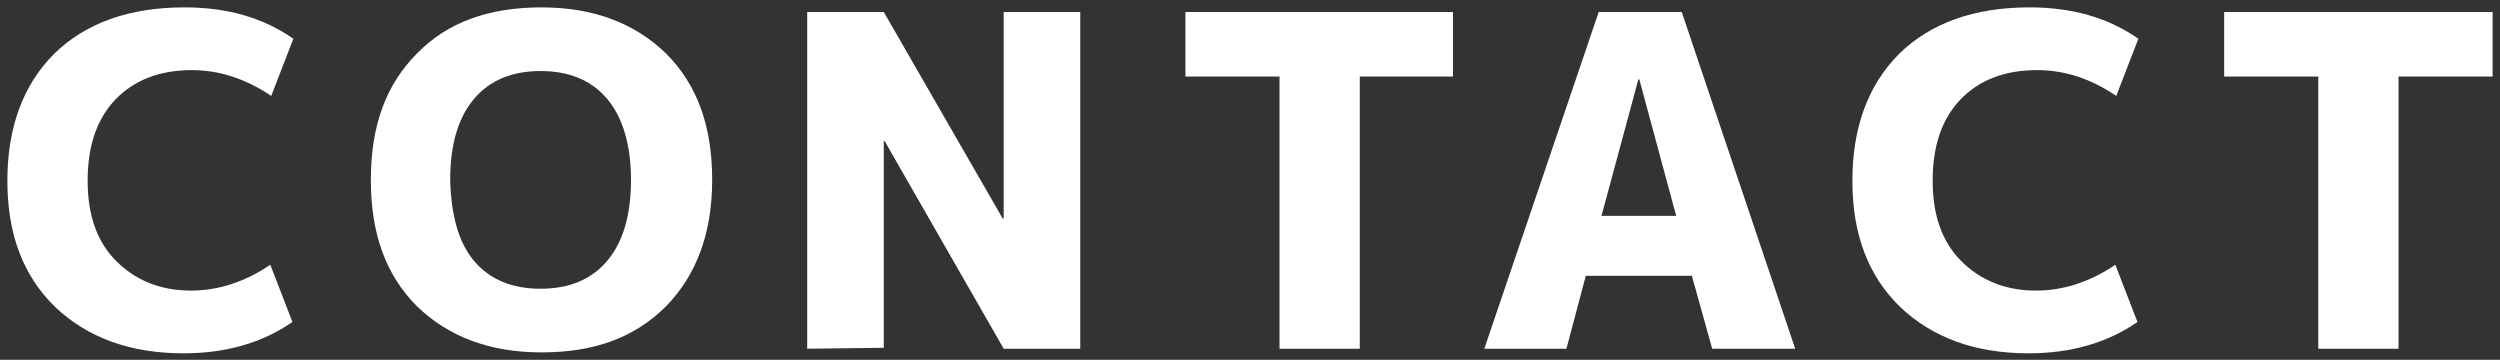
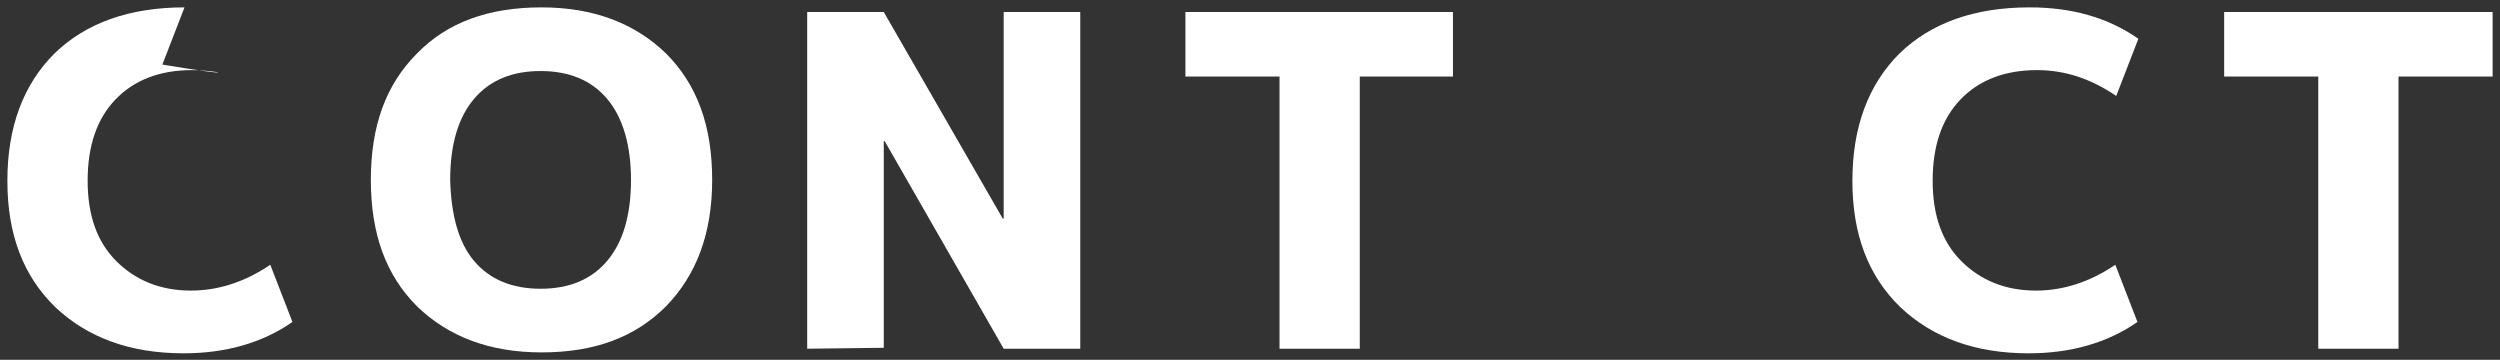
<svg xmlns="http://www.w3.org/2000/svg" version="1.1" id="レイヤー_1" x="0px" y="0px" width="271px" height="39px" viewBox="0 0 271 39" style="enable-background:new 0 0 271 39;" xml:space="preserve">
  <rect x="0" y="0" width="271" height="39" fill="#333333" stroke="none" />
  <style type="text/css">
	.st0{display:none;}
	.st1{display:inline;fill:#FFFFFF;}
	.st2{enable-background:new    ;}
	.st3{fill:#FFFFFF;}
</style>
  <g transform="matrix(1, 0, 0, 1, 94, 661)" class="st0">
    <path id="長方形_790-2_1_" class="st1" d="M1457-627h110c11,0,20,9,20,20v110c0,11-9,20-20,20h-110c-11,0-20-9-20-20v-110   C1437-618,1446-627,1457-627z" />
  </g>
  <g class="st2">
-     <path class="st3" d="M20.8,7.6c-3.5,0-6.3,1.1-8.3,3.2s-3,5-3,8.8c0,3.7,1,6.6,3.1,8.7s4.8,3.2,8.1,3.2c2.9,0,5.8-0.9,8.6-2.8   l2.4,6.2c-3.3,2.3-7.3,3.4-11.8,3.4c-5.8,0-10.4-1.7-13.9-5c-3.5-3.4-5.2-7.9-5.2-13.7S2.5,9.2,5.9,5.8c3.4-3.3,8.1-5,14.1-5   c4.6,0,8.5,1.1,11.8,3.4l-2.4,6.2C26.6,8.5,23.7,7.6,20.8,7.6z" />
+     <path class="st3" d="M20.8,7.6c-3.5,0-6.3,1.1-8.3,3.2s-3,5-3,8.8c0,3.7,1,6.6,3.1,8.7s4.8,3.2,8.1,3.2c2.9,0,5.8-0.9,8.6-2.8   l2.4,6.2c-3.3,2.3-7.3,3.4-11.8,3.4c-5.8,0-10.4-1.7-13.9-5c-3.5-3.4-5.2-7.9-5.2-13.7S2.5,9.2,5.9,5.8c3.4-3.3,8.1-5,14.1-5   l-2.4,6.2C26.6,8.5,23.7,7.6,20.8,7.6z" />
    <path class="st3" d="M45.2,5.8c3.3-3.4,7.8-5,13.5-5c5.6,0,10.1,1.7,13.5,5c3.4,3.4,5,7.9,5,13.7s-1.7,10.3-5,13.7   c-3.4,3.4-7.8,5-13.5,5c-5.6,0-10.1-1.7-13.5-5c-3.4-3.4-5-7.9-5-13.7C40.2,13.7,41.8,9.2,45.2,5.8z M51.4,28.3c1.7,2,4.1,3,7.2,3   c3.1,0,5.5-1,7.2-3s2.6-4.9,2.6-8.8c0-3.8-0.9-6.8-2.6-8.8s-4.1-3-7.2-3c-3.1,0-5.5,1-7.2,3s-2.6,4.9-2.6,8.8   C48.9,23.3,49.7,26.3,51.4,28.3z" />
    <path class="st3" d="M87.5,37.8V1.3h8.3l12.9,22.4h0.1V1.3h8.3v36.5h-8.3L95.9,15.3h-0.1v22.4L87.5,37.8L87.5,37.8z" />
    <path class="st3" d="M157.5,1.3v7h-10.1v29.5h-8.7V8.3h-10.2v-7C128.5,1.3,157.5,1.3,157.5,1.3z" />
-     <path class="st3" d="M160.9,37.8l12.4-36.5h9l12.3,36.5h-9l-2.2-7.9h-11.5l-2.1,7.9H160.9z M173.6,23.4h8.1l-4-14.8h-0.1   L173.6,23.4z" />
    <path class="st3" d="M220.8,7.6c-3.5,0-6.3,1.1-8.3,3.2s-3,5-3,8.8c0,3.7,1,6.6,3.1,8.7s4.8,3.2,8.1,3.2c2.9,0,5.8-0.9,8.6-2.8   l2.4,6.2c-3.3,2.3-7.3,3.4-11.8,3.4c-5.8,0-10.4-1.7-13.9-5c-3.5-3.4-5.2-7.9-5.2-13.7s1.7-10.4,5.1-13.8c3.4-3.3,8.1-5,14.1-5   c4.6,0,8.5,1.1,11.8,3.4l-2.4,6.2C226.6,8.5,223.8,7.6,220.8,7.6z" />
    <path class="st3" d="M270.2,1.3v7H260v29.5h-8.7V8.3h-10.2v-7C241.1,1.3,270.2,1.3,270.2,1.3z" />
  </g>
</svg>